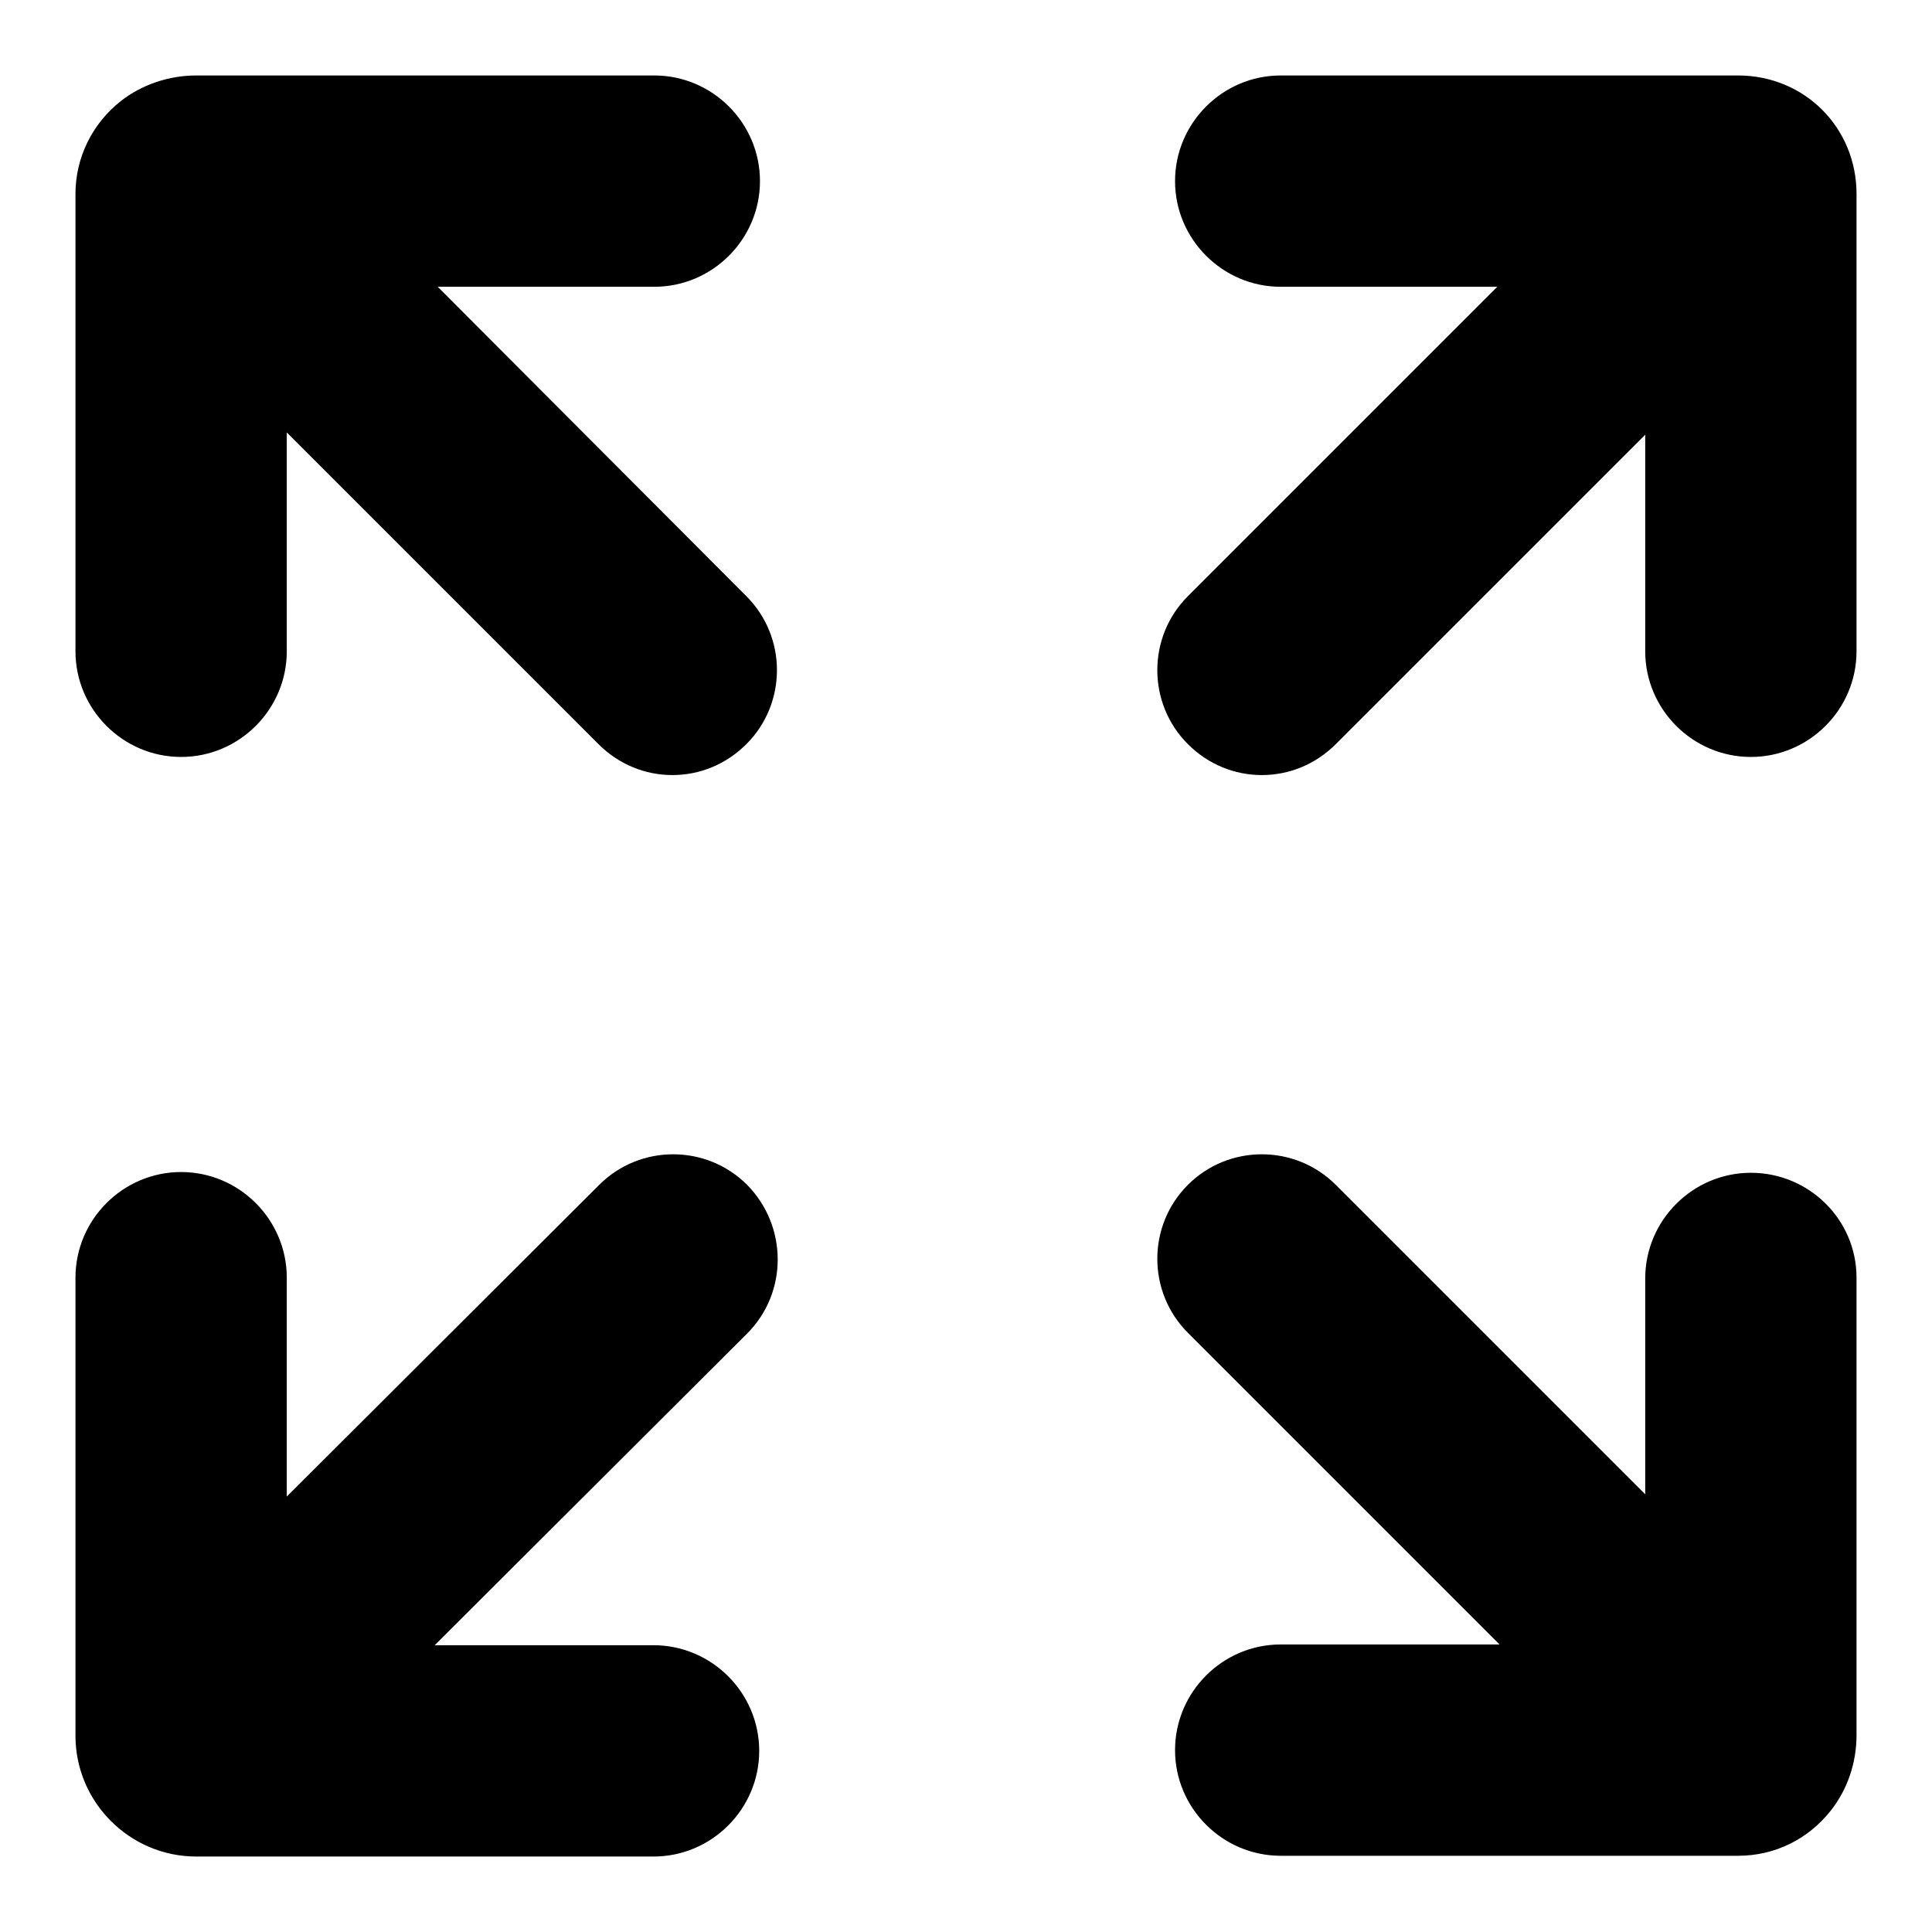
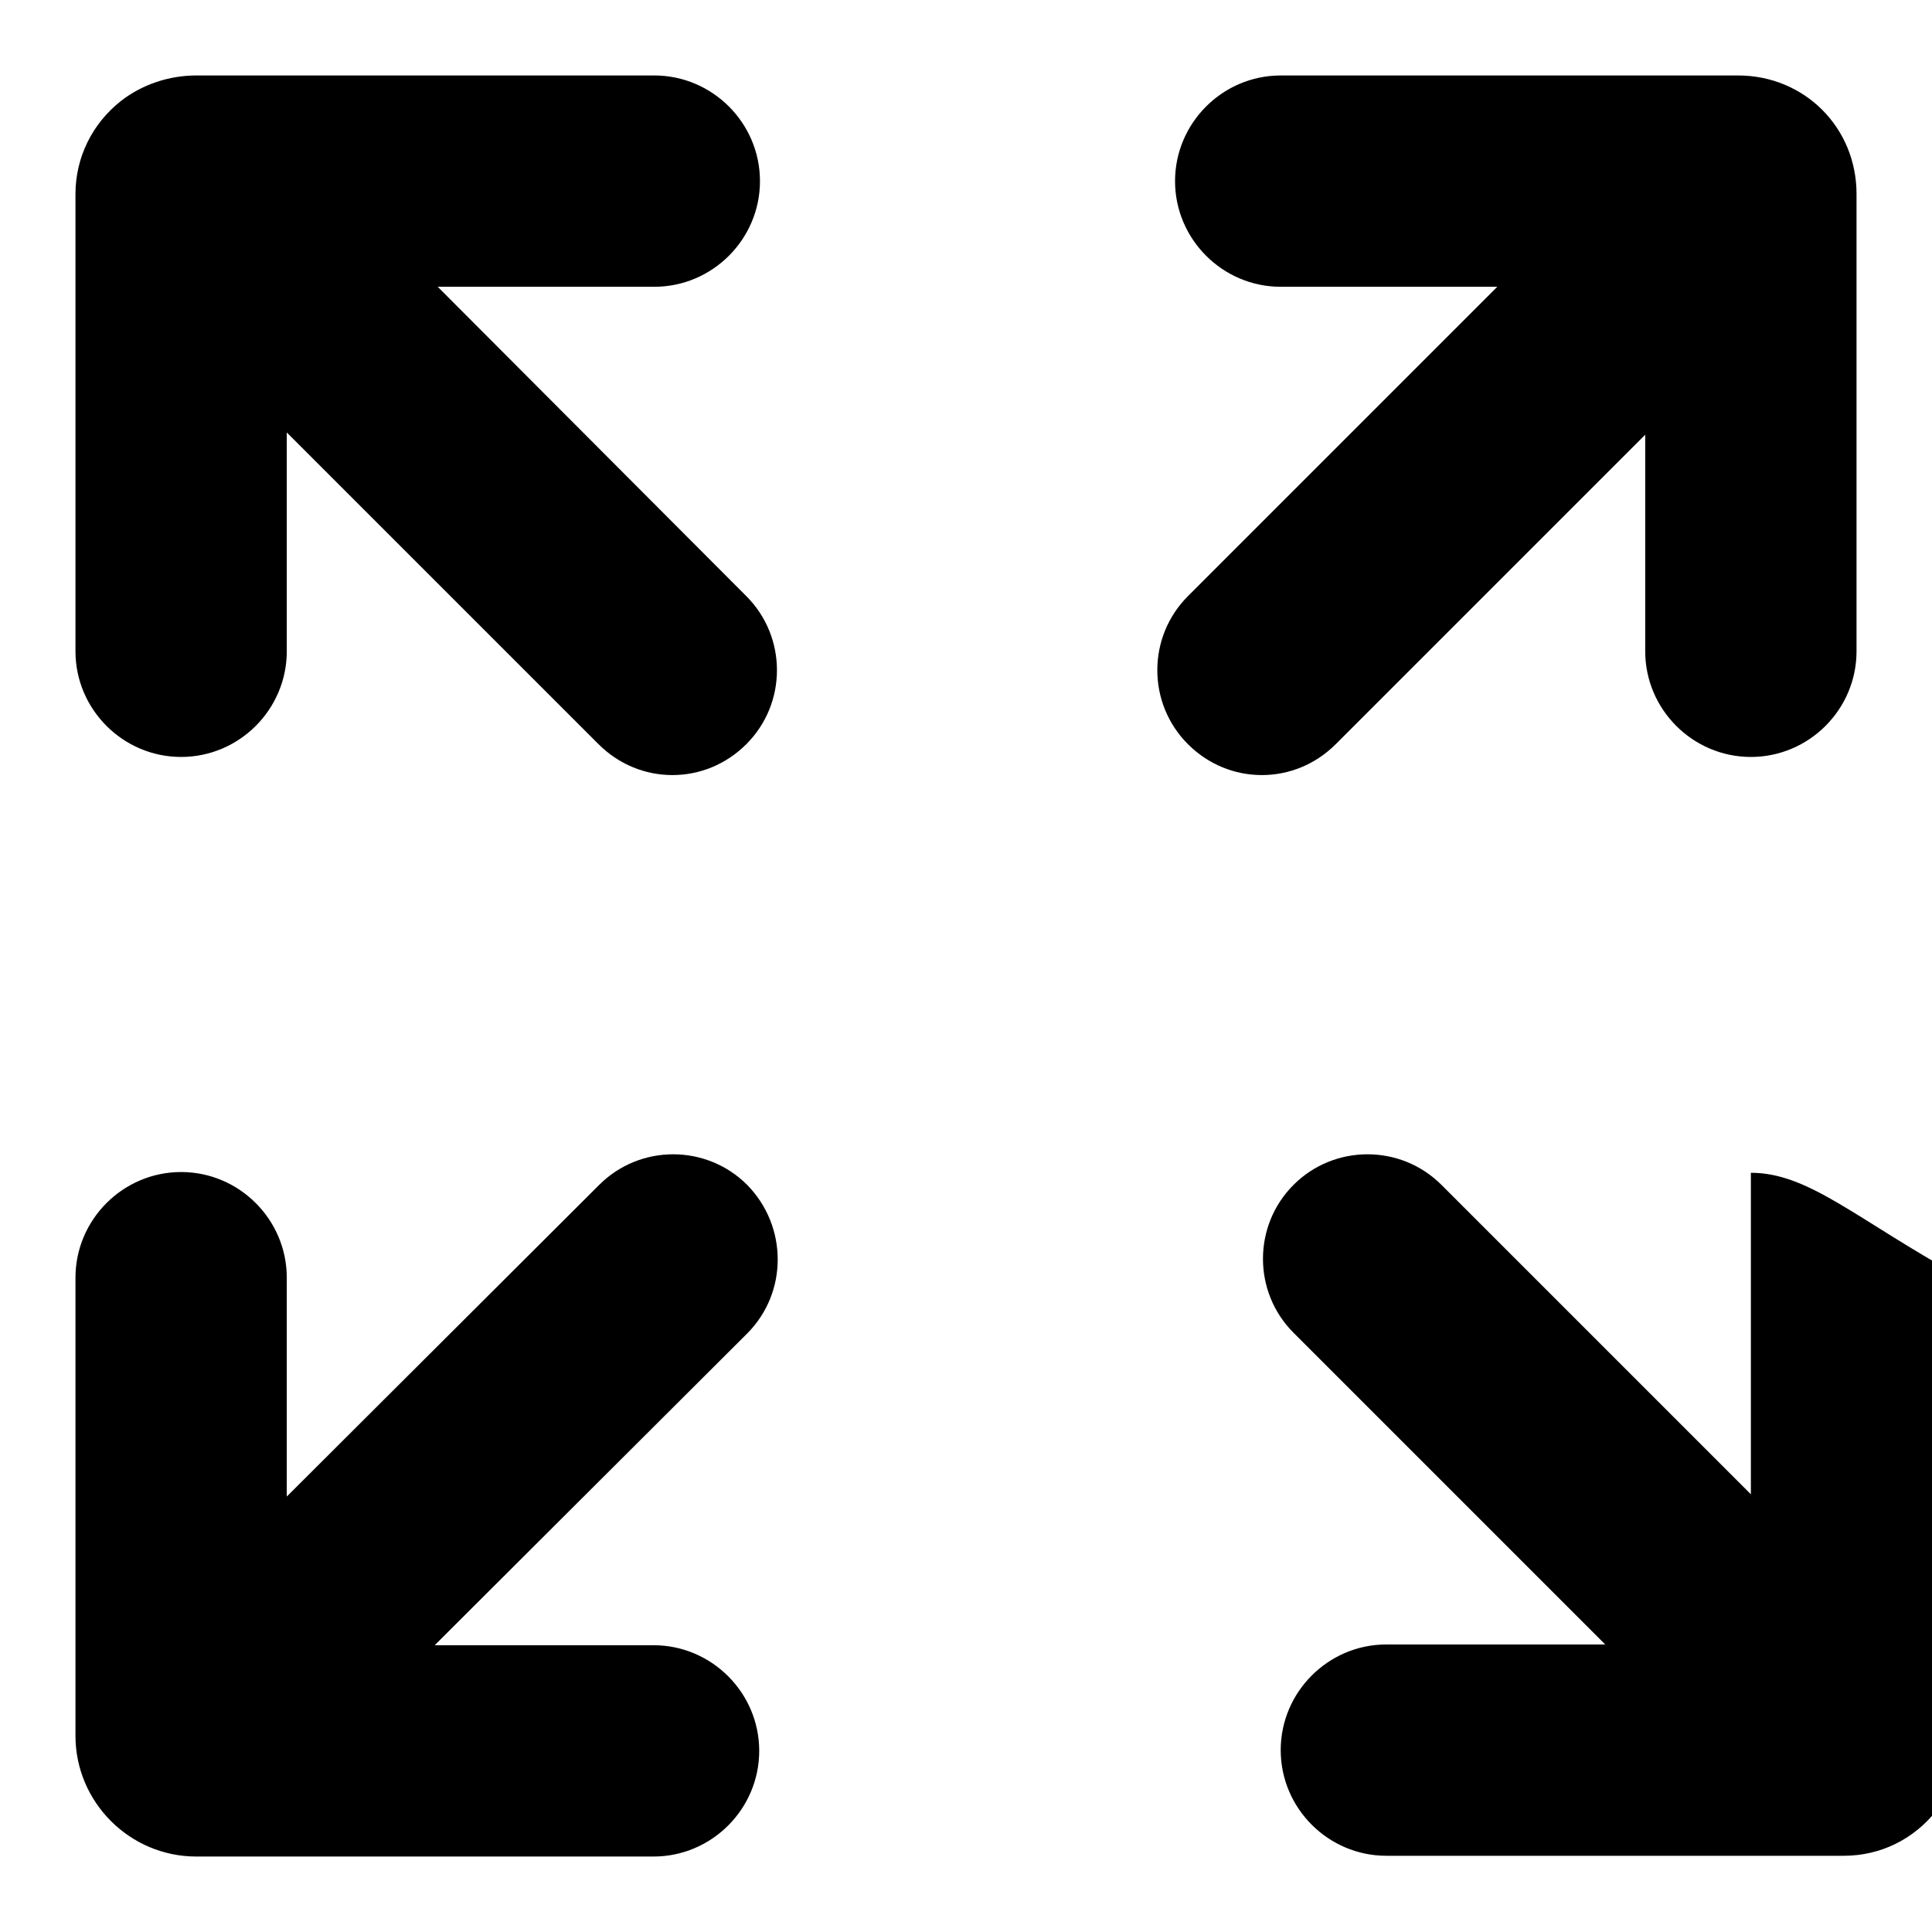
<svg xmlns="http://www.w3.org/2000/svg" version="1.1" x="0px" y="0px" viewBox="0 0 256 256" enable-background="new 0 0 256 256" xml:space="preserve">
  <g>
-     <path fill="#000000" d="M58,38h28.7c7.7,0,14-6.3,14-14c0-7.7-6.3-14-14-14H26c-3.6,0-7.2,1.2-10,3.4c-3.8,3-6,7.5-6,12.3v60.6 c0,7.7,6.3,14,14,14c7.7,0,14-6.3,14-14v-29l41.3,41.3c2.7,2.7,6.2,4.1,9.8,4.1c3.6,0,7.1-1.4,9.8-4.1c5.4-5.4,5.4-14.2,0-19.6 L58,38z M99,157c-5.4-5.4-14.2-5.4-19.6,0L38,198.3v-29c0-7.7-6.3-14-14-14c-7.7,0-14,6.3-14,14V230c0,8.8,7.2,16,16,16h60.6 c7.7,0,14-6.3,14-14c0-7.7-6.3-14-14-14h-29L99,176.7C104.4,171.3,104.4,162.5,99,157z M230.3,10h-60.6c-7.7,0-14,6.3-14,14 c0,7.7,6.3,14,14,14h28.7l-41,41c-5.4,5.4-5.4,14.2,0,19.6c2.7,2.7,6.2,4.1,9.8,4.1c3.6,0,7.1-1.4,9.8-4.1l41-41v28.7 c0,7.7,6.3,14,14,14c7.7,0,14-6.3,14-14V25.7C246,16.9,239.1,10,230.3,10z M232,155.4c-7.7,0-14,6.3-14,14V198l-41-41 c-5.4-5.4-14.2-5.4-19.6,0c-5.4,5.4-5.4,14.2,0,19.6l41.3,41.3h-29c-7.7,0-14,6.3-14,14c0,7.7,6.3,14,14,14h60.6 c4.9,0,9.3-2.2,12.3-6c2.2-2.8,3.4-6.3,3.4-10v-60.6C246,161.6,239.7,155.4,232,155.4z" />
+     <path fill="#000000" d="M58,38h28.7c7.7,0,14-6.3,14-14c0-7.7-6.3-14-14-14H26c-3.6,0-7.2,1.2-10,3.4c-3.8,3-6,7.5-6,12.3v60.6 c0,7.7,6.3,14,14,14c7.7,0,14-6.3,14-14v-29l41.3,41.3c2.7,2.7,6.2,4.1,9.8,4.1c3.6,0,7.1-1.4,9.8-4.1c5.4-5.4,5.4-14.2,0-19.6 L58,38z M99,157c-5.4-5.4-14.2-5.4-19.6,0L38,198.3v-29c0-7.7-6.3-14-14-14c-7.7,0-14,6.3-14,14V230c0,8.8,7.2,16,16,16h60.6 c7.7,0,14-6.3,14-14c0-7.7-6.3-14-14-14h-29L99,176.7C104.4,171.3,104.4,162.5,99,157z M230.3,10h-60.6c-7.7,0-14,6.3-14,14 c0,7.7,6.3,14,14,14h28.7l-41,41c-5.4,5.4-5.4,14.2,0,19.6c2.7,2.7,6.2,4.1,9.8,4.1c3.6,0,7.1-1.4,9.8-4.1l41-41v28.7 c0,7.7,6.3,14,14,14c7.7,0,14-6.3,14-14V25.7C246,16.9,239.1,10,230.3,10z M232,155.4V198l-41-41 c-5.4-5.4-14.2-5.4-19.6,0c-5.4,5.4-5.4,14.2,0,19.6l41.3,41.3h-29c-7.7,0-14,6.3-14,14c0,7.7,6.3,14,14,14h60.6 c4.9,0,9.3-2.2,12.3-6c2.2-2.8,3.4-6.3,3.4-10v-60.6C246,161.6,239.7,155.4,232,155.4z" />
  </g>
</svg>